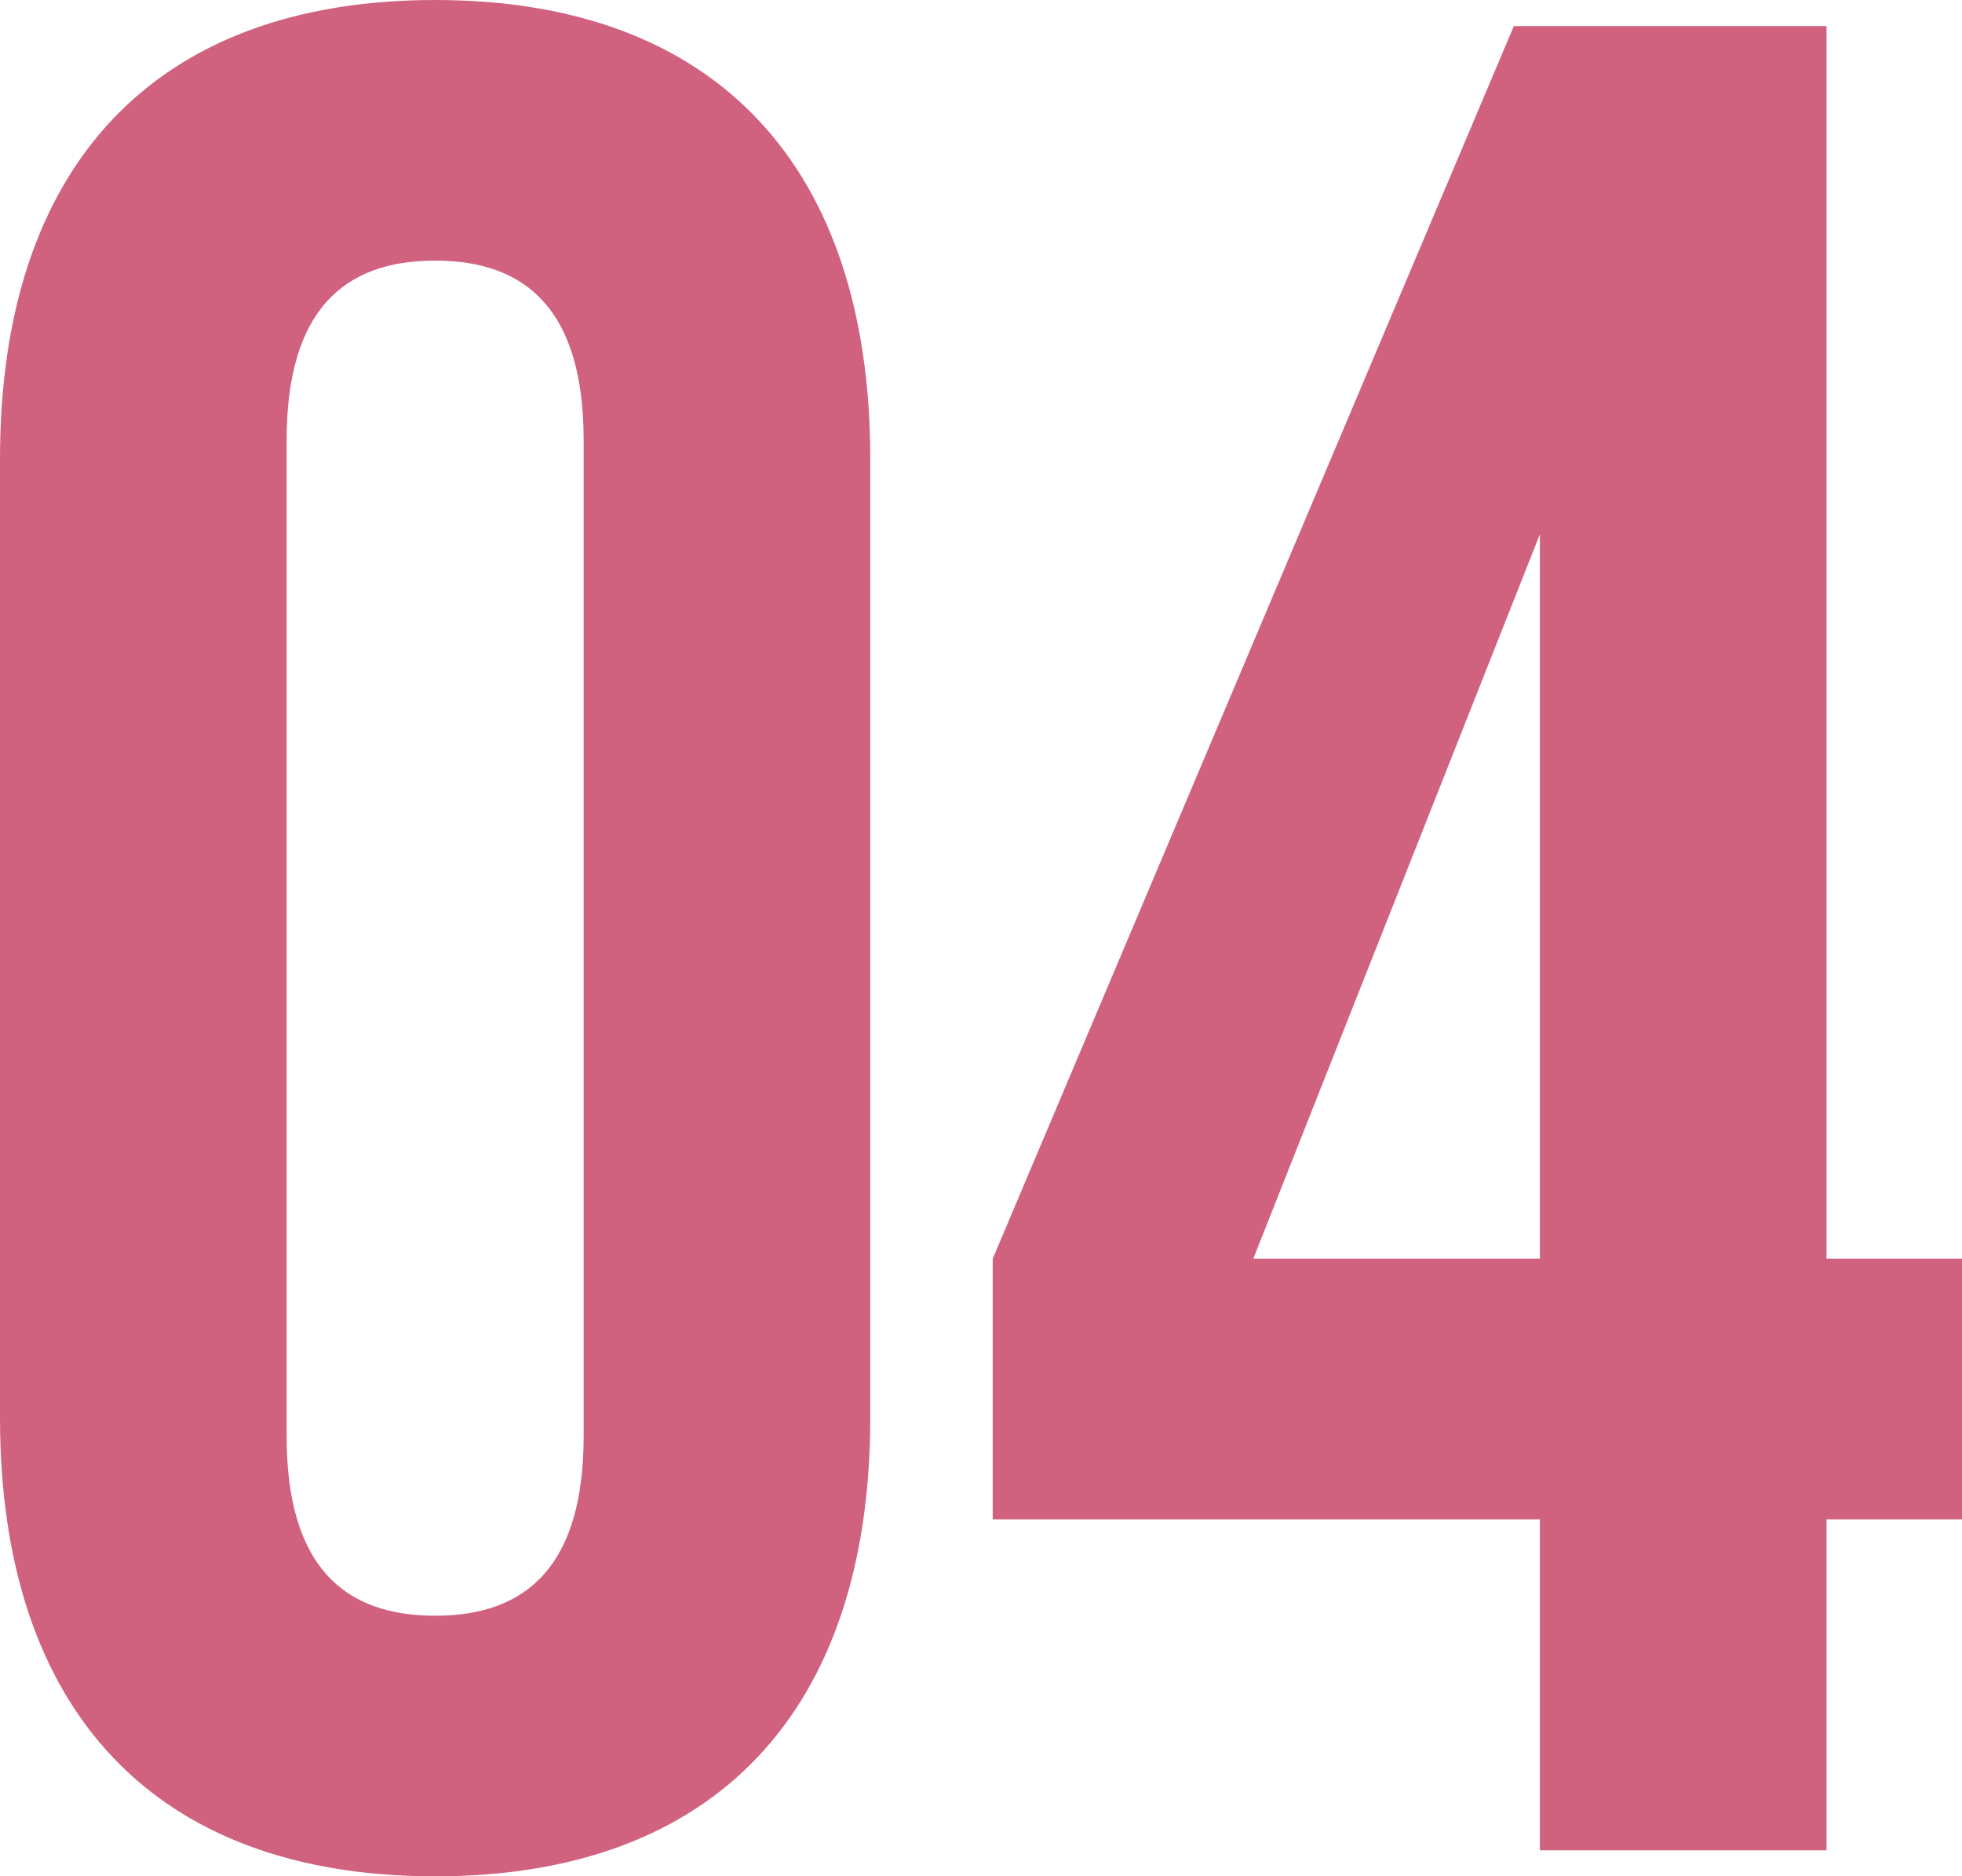
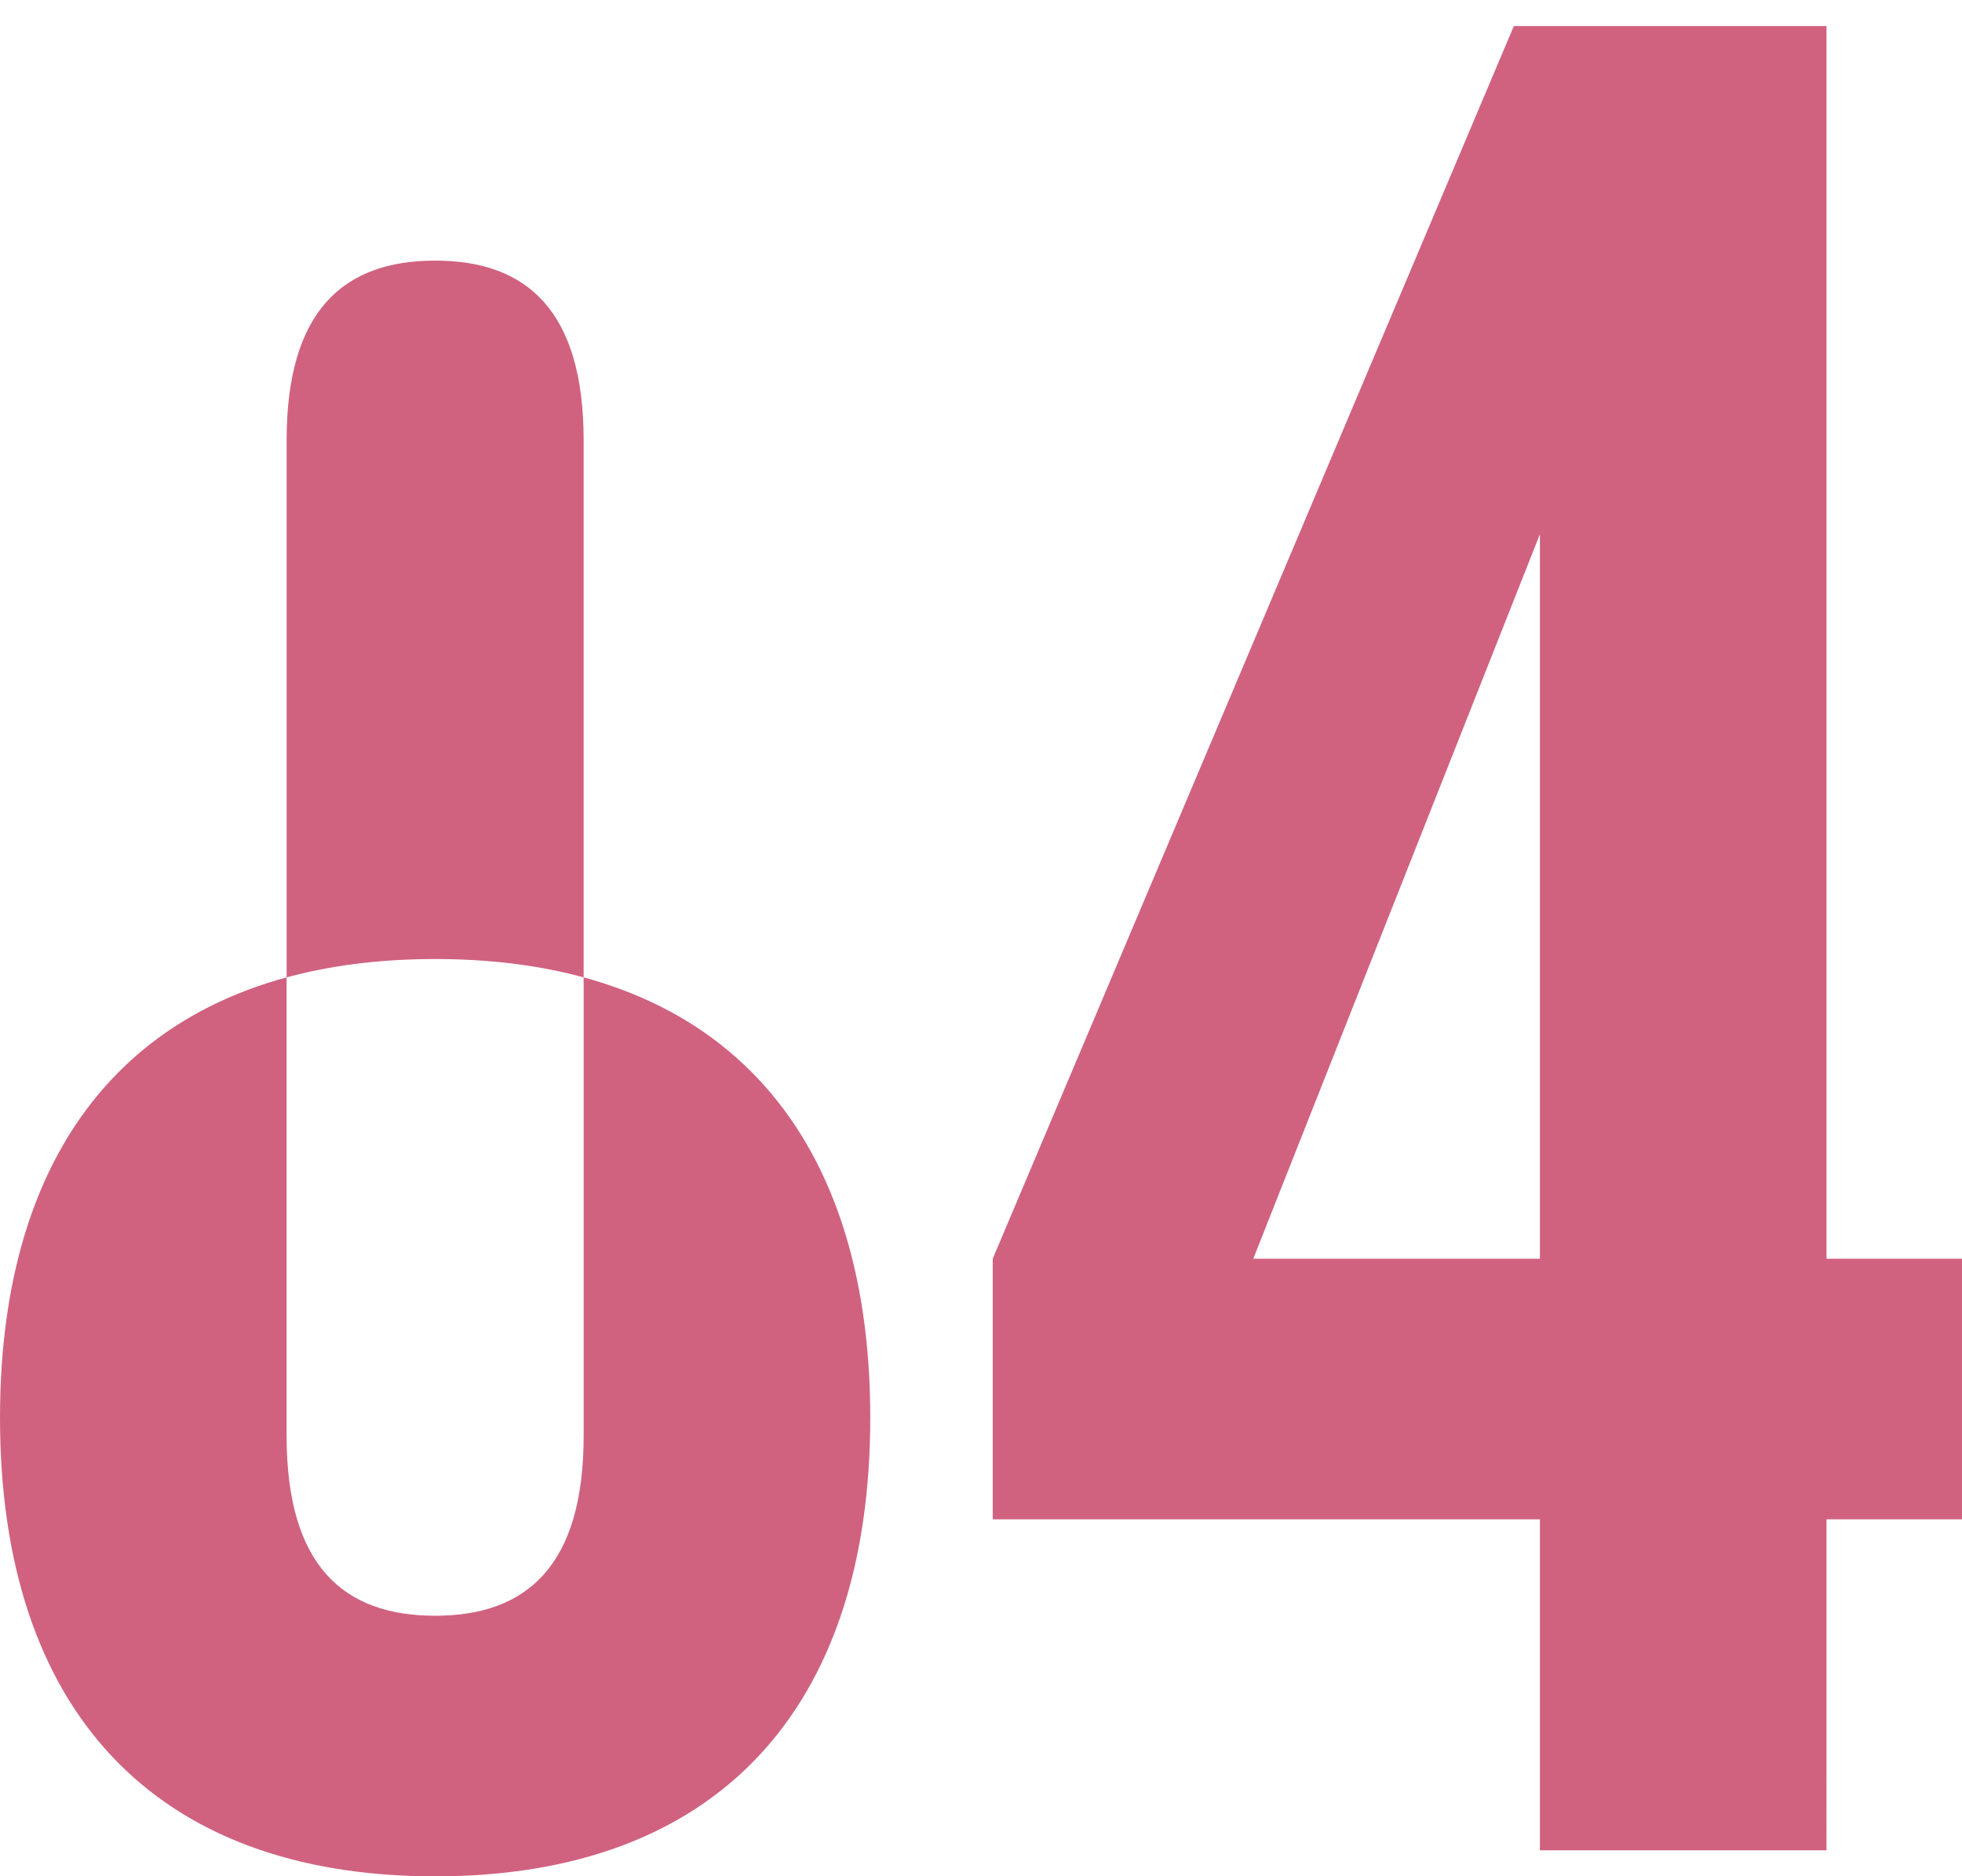
<svg xmlns="http://www.w3.org/2000/svg" width="37.65" height="36" viewBox="0 0 37.65 36">
-   <path id="Path_8621" data-name="Path 8621" d="M10,.5c5.4,0,8.35-3.2,8.35-8.8V-26.7c0-5.6-2.95-8.8-8.35-8.8s-8.35,3.2-8.35,8.8V-8.3C1.65-2.7,4.6.5,10,.5Zm0-5c-1.75,0-2.85-.95-2.85-3.45v-19.1c0-2.5,1.1-3.45,2.85-3.45s2.85.95,2.85,3.45v19.1C12.85-5.45,11.75-4.5,10-4.5ZM31.2,0h5.5V-6.35h2.6v-5H36.7V-35h-6l-10,23.65v5H31.2ZM25.7-11.35l5.5-13.9v13.9Z" transform="translate(-1.65 35.5)" fill="#d06280" />
+   <path id="Path_8621" data-name="Path 8621" d="M10,.5c5.4,0,8.35-3.2,8.35-8.8c0-5.6-2.95-8.8-8.35-8.8s-8.35,3.2-8.35,8.8V-8.3C1.65-2.7,4.6.5,10,.5Zm0-5c-1.75,0-2.85-.95-2.85-3.45v-19.1c0-2.5,1.1-3.45,2.85-3.45s2.85.95,2.85,3.45v19.1C12.85-5.45,11.75-4.5,10-4.5ZM31.2,0h5.5V-6.35h2.6v-5H36.7V-35h-6l-10,23.65v5H31.2ZM25.7-11.35l5.5-13.9v13.9Z" transform="translate(-1.65 35.5)" fill="#d06280" />
</svg>